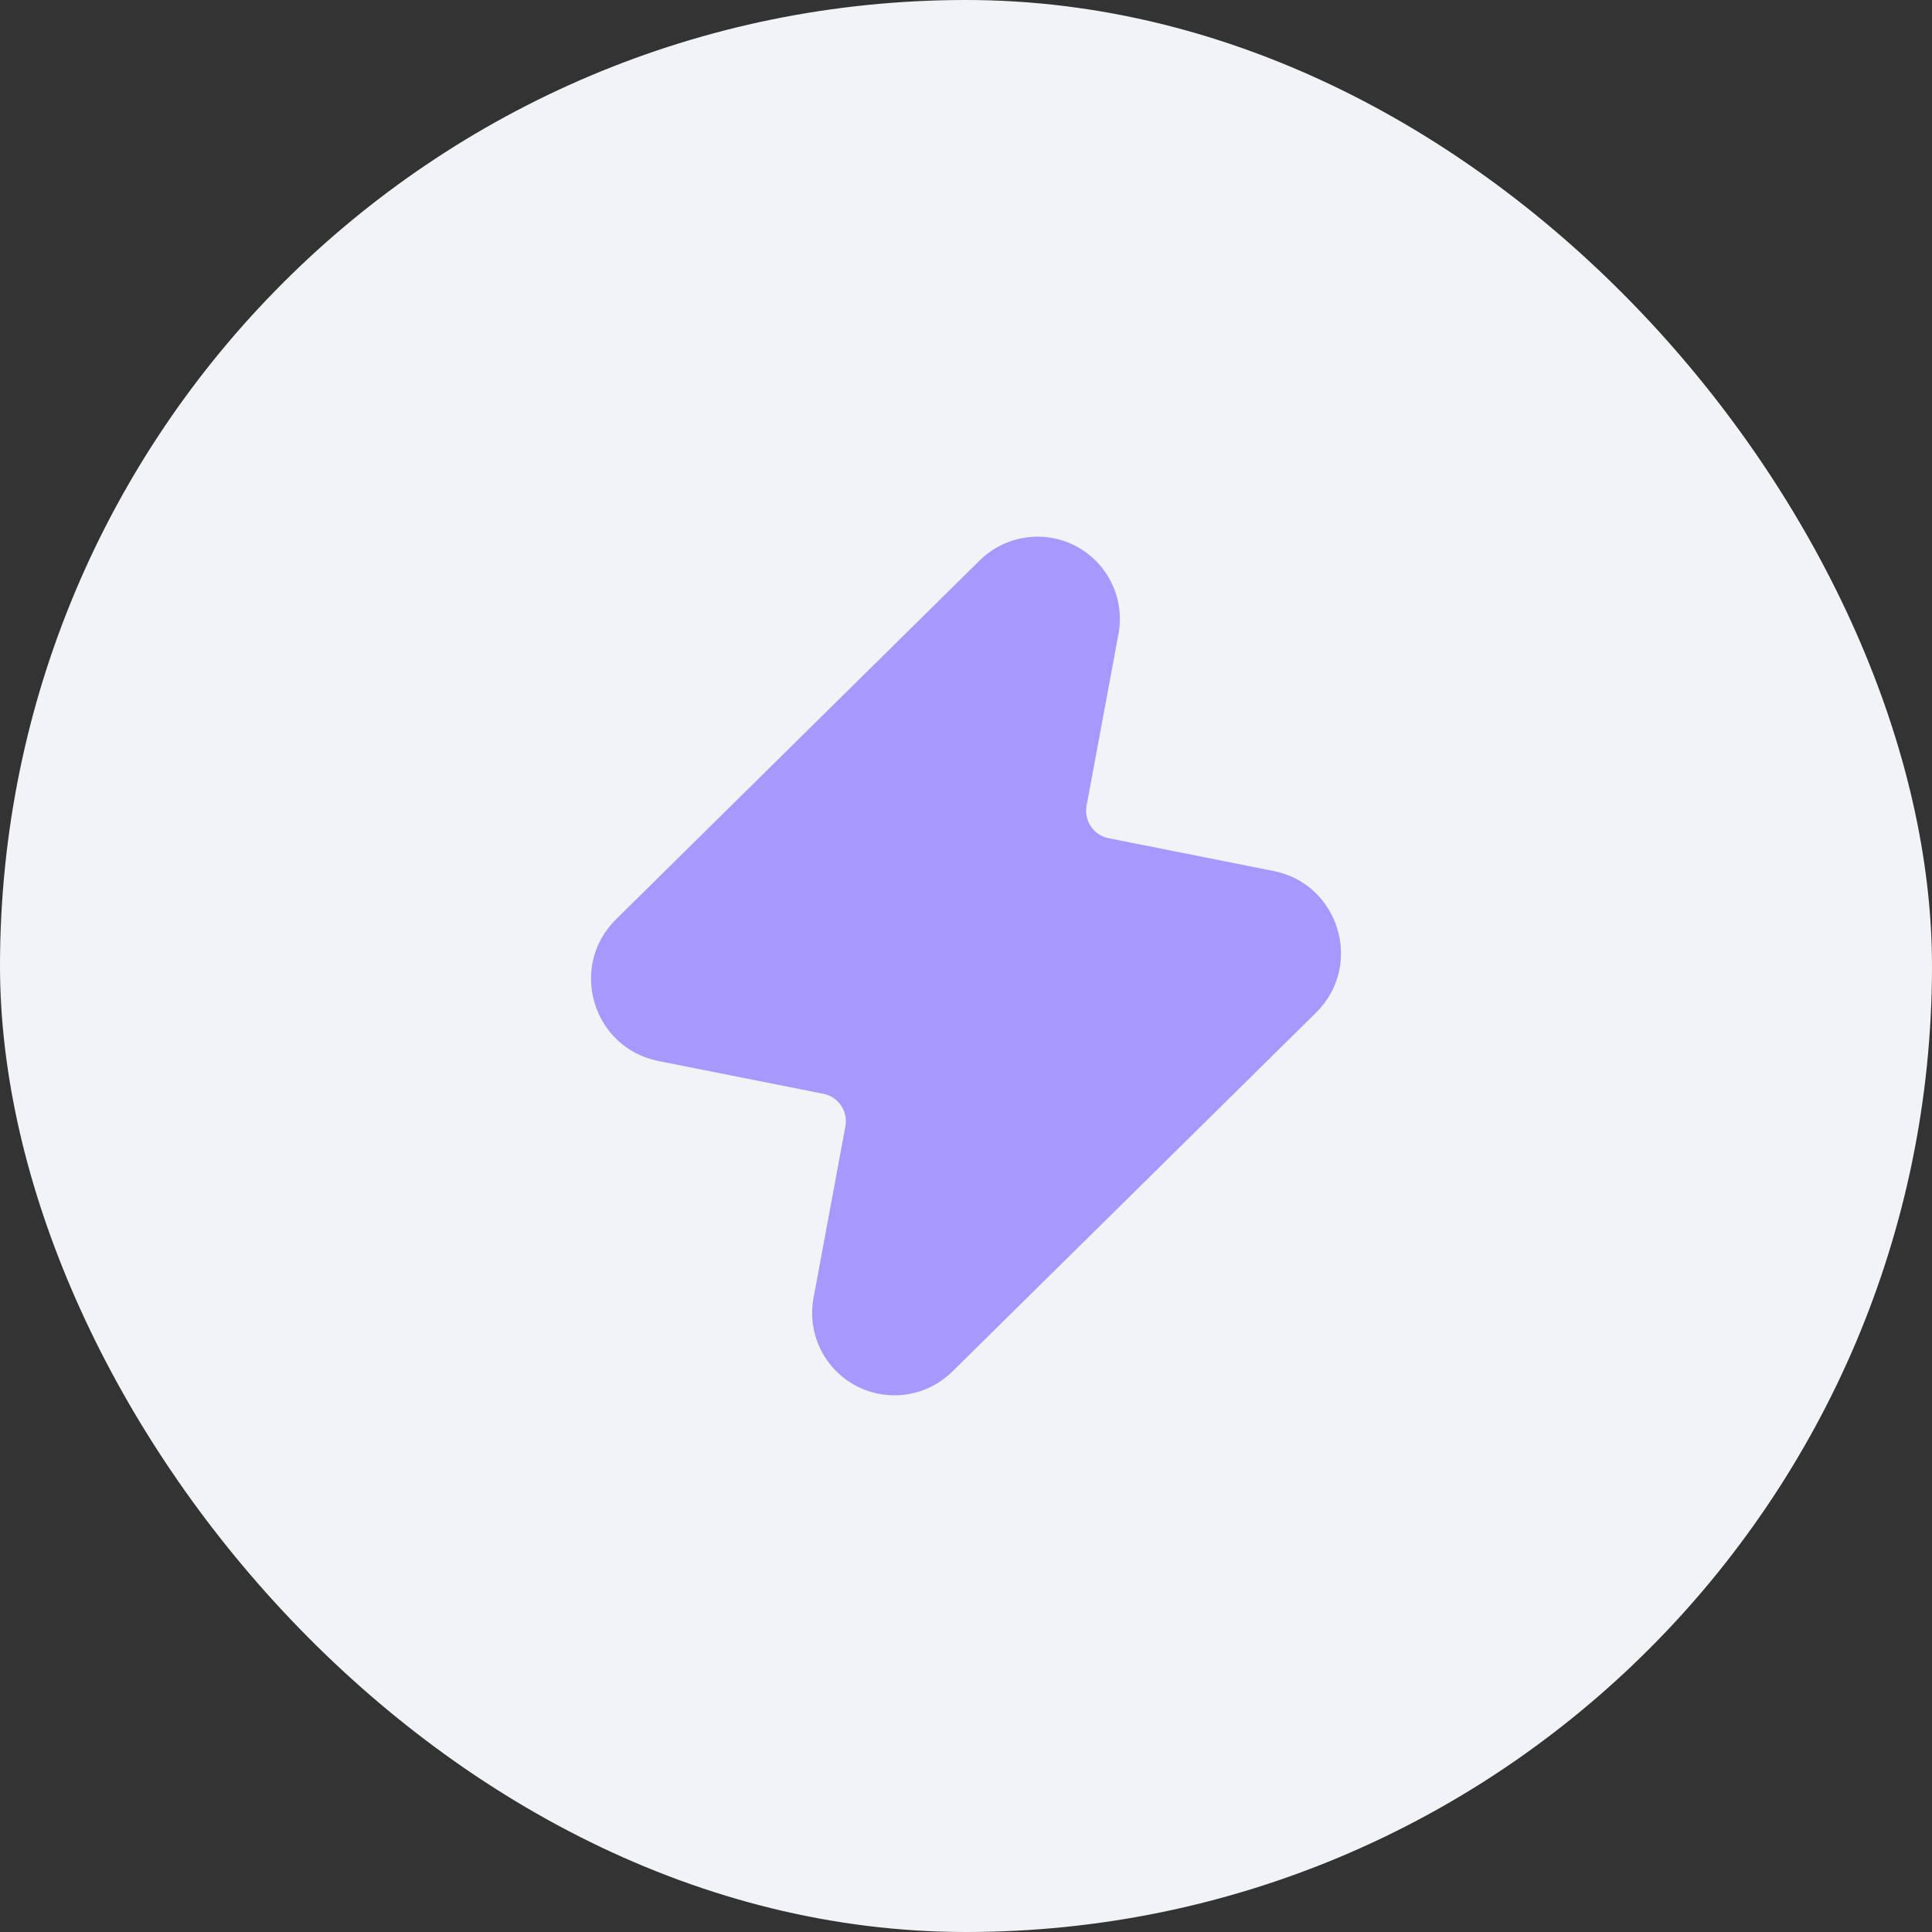
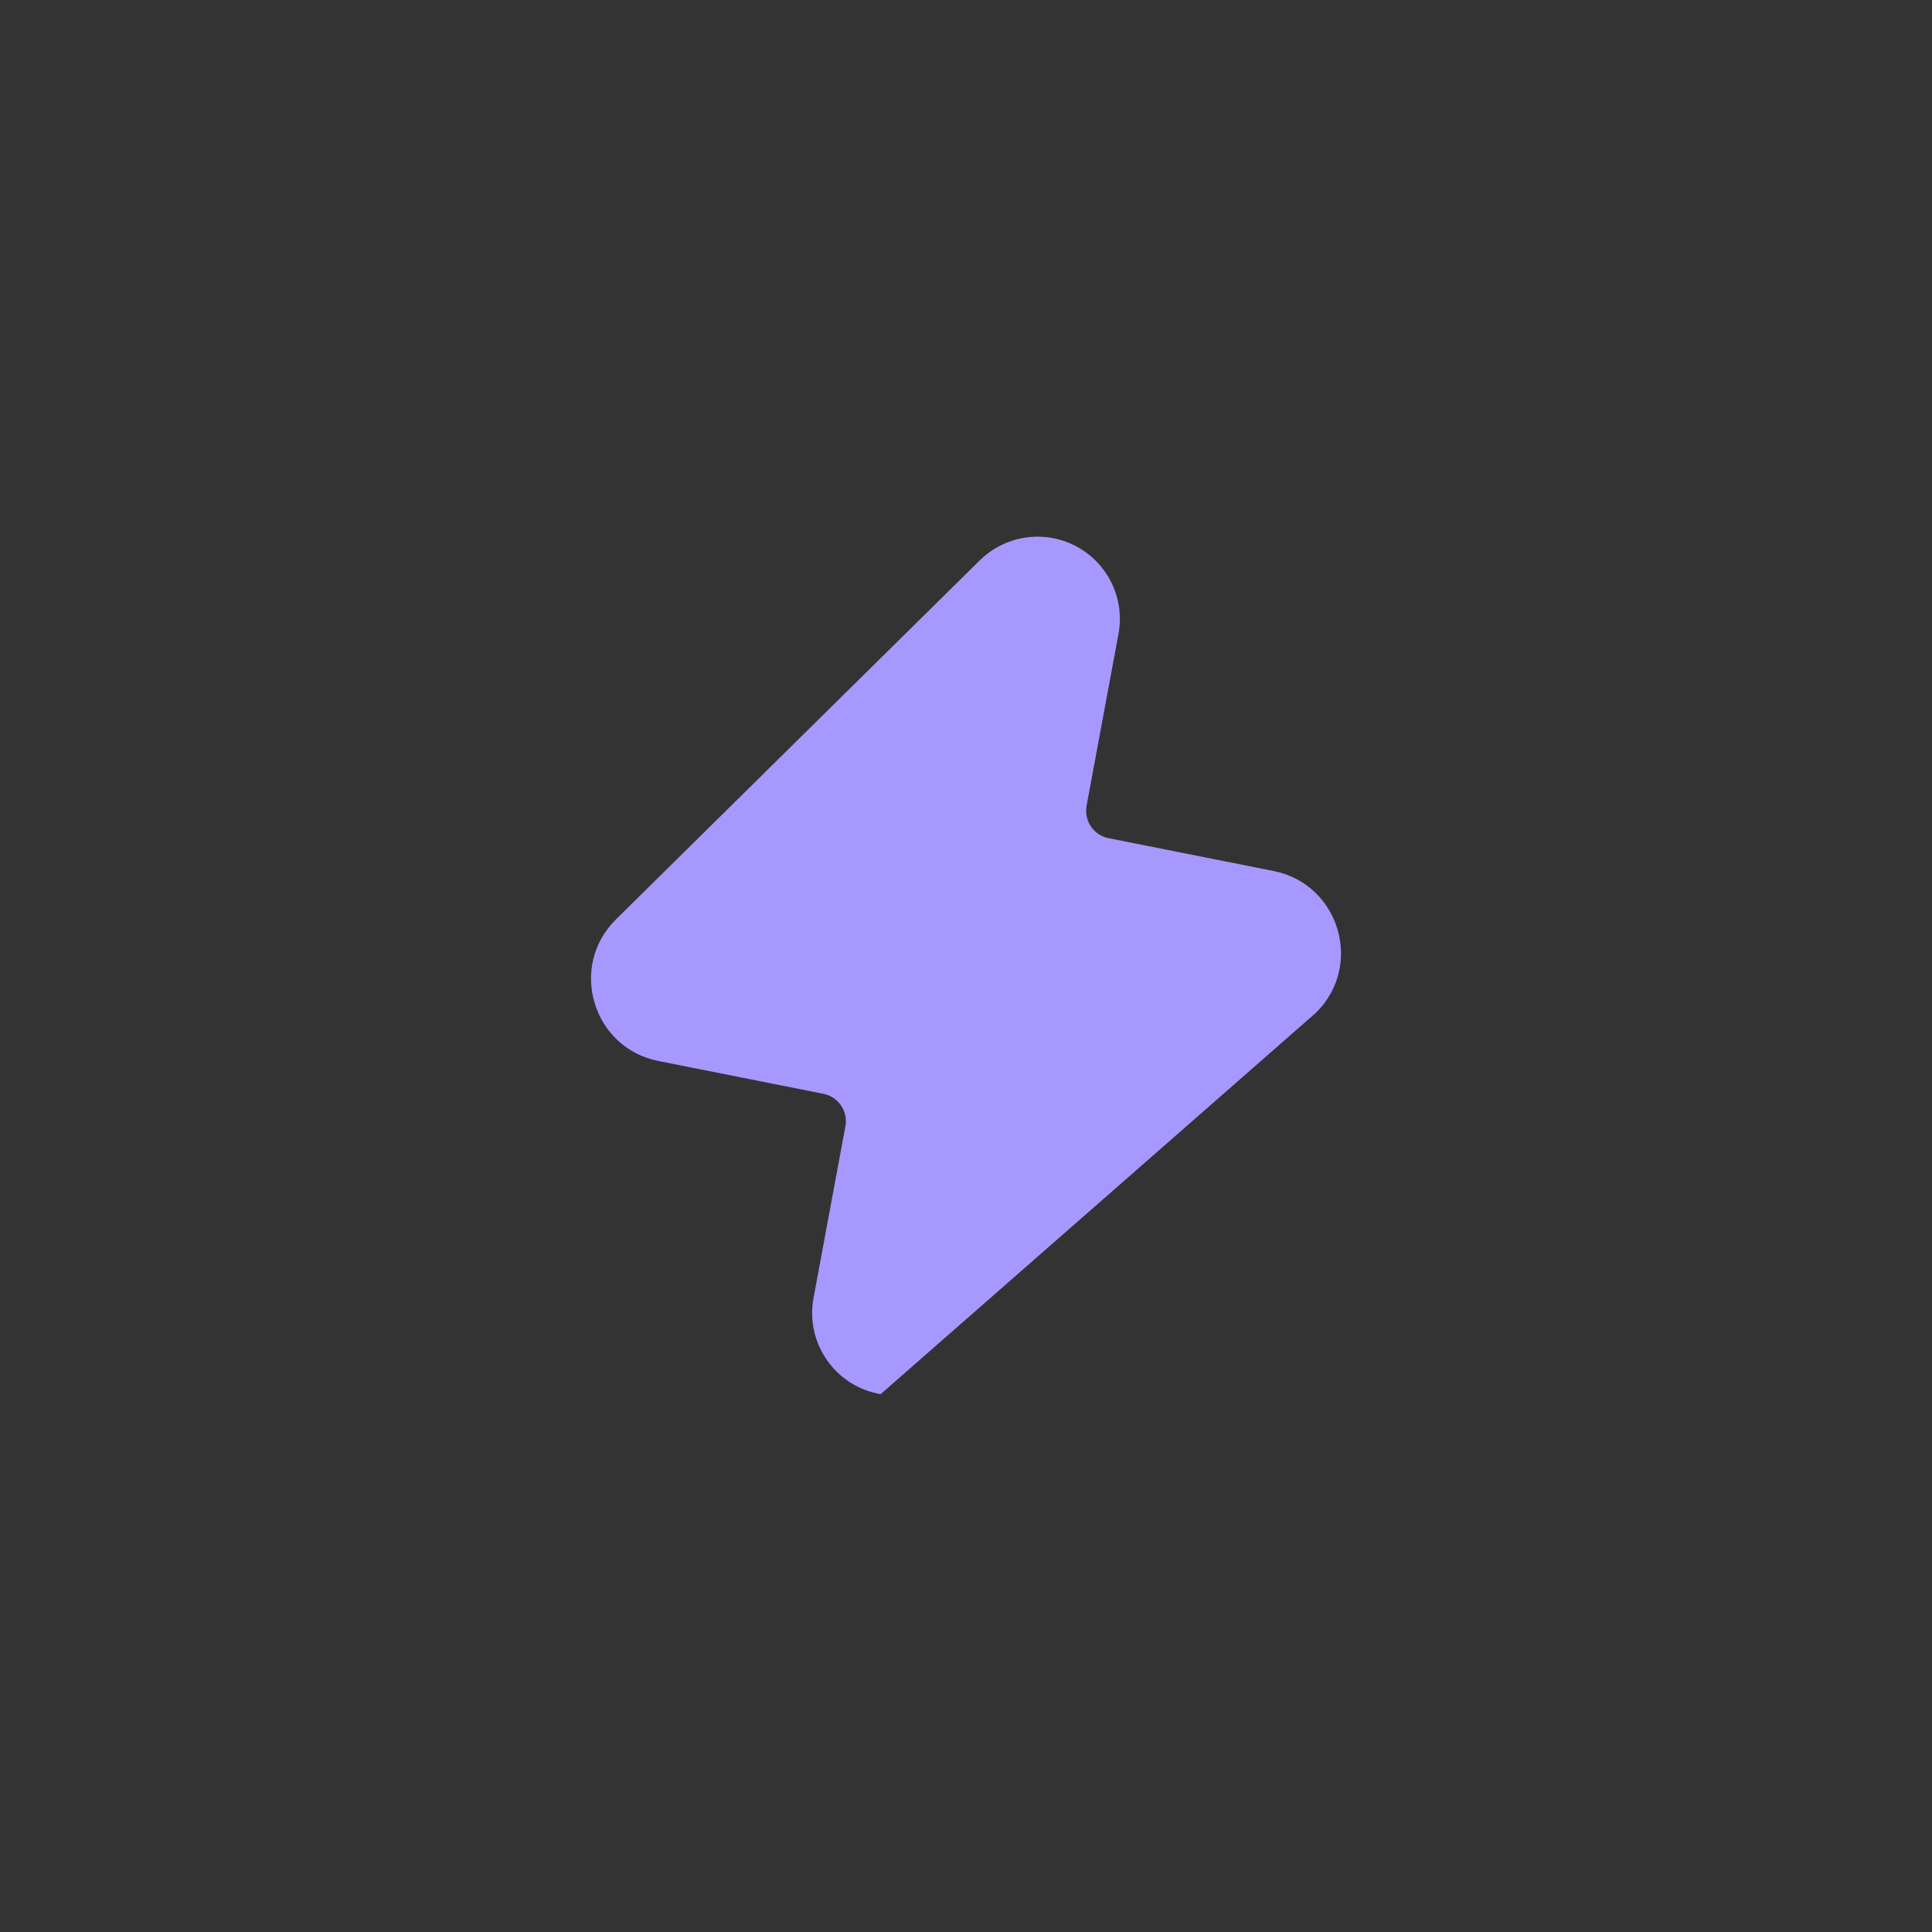
<svg xmlns="http://www.w3.org/2000/svg" width="60" height="60" viewBox="0 0 60 60" fill="none">
  <rect x="0" y="0" width="60" height="60" fill="#333333" stroke="none" />
-   <rect width="60" height="60" rx="30" fill="#F1F3F6" />
-   <path d="M32.652 16.703C31.84 16.565 31.012 16.826 30.426 17.404L19.131 28.55C17.646 30.015 18.404 32.545 20.45 32.951L25.572 33.969C26.037 34.062 26.342 34.511 26.255 34.977L25.265 40.31C25.005 41.713 25.943 43.057 27.349 43.297C28.16 43.435 28.988 43.175 29.574 42.597L40.87 31.45C42.355 29.985 41.596 27.456 39.55 27.049L34.428 26.031C33.963 25.939 33.659 25.489 33.745 25.023L34.735 19.69C34.996 18.287 34.058 16.943 32.652 16.703Z" fill="#A798FF" />
+   <path d="M32.652 16.703C31.84 16.565 31.012 16.826 30.426 17.404L19.131 28.55C17.646 30.015 18.404 32.545 20.45 32.951L25.572 33.969C26.037 34.062 26.342 34.511 26.255 34.977L25.265 40.31C25.005 41.713 25.943 43.057 27.349 43.297L40.87 31.45C42.355 29.985 41.596 27.456 39.55 27.049L34.428 26.031C33.963 25.939 33.659 25.489 33.745 25.023L34.735 19.69C34.996 18.287 34.058 16.943 32.652 16.703Z" fill="#A798FF" />
</svg>